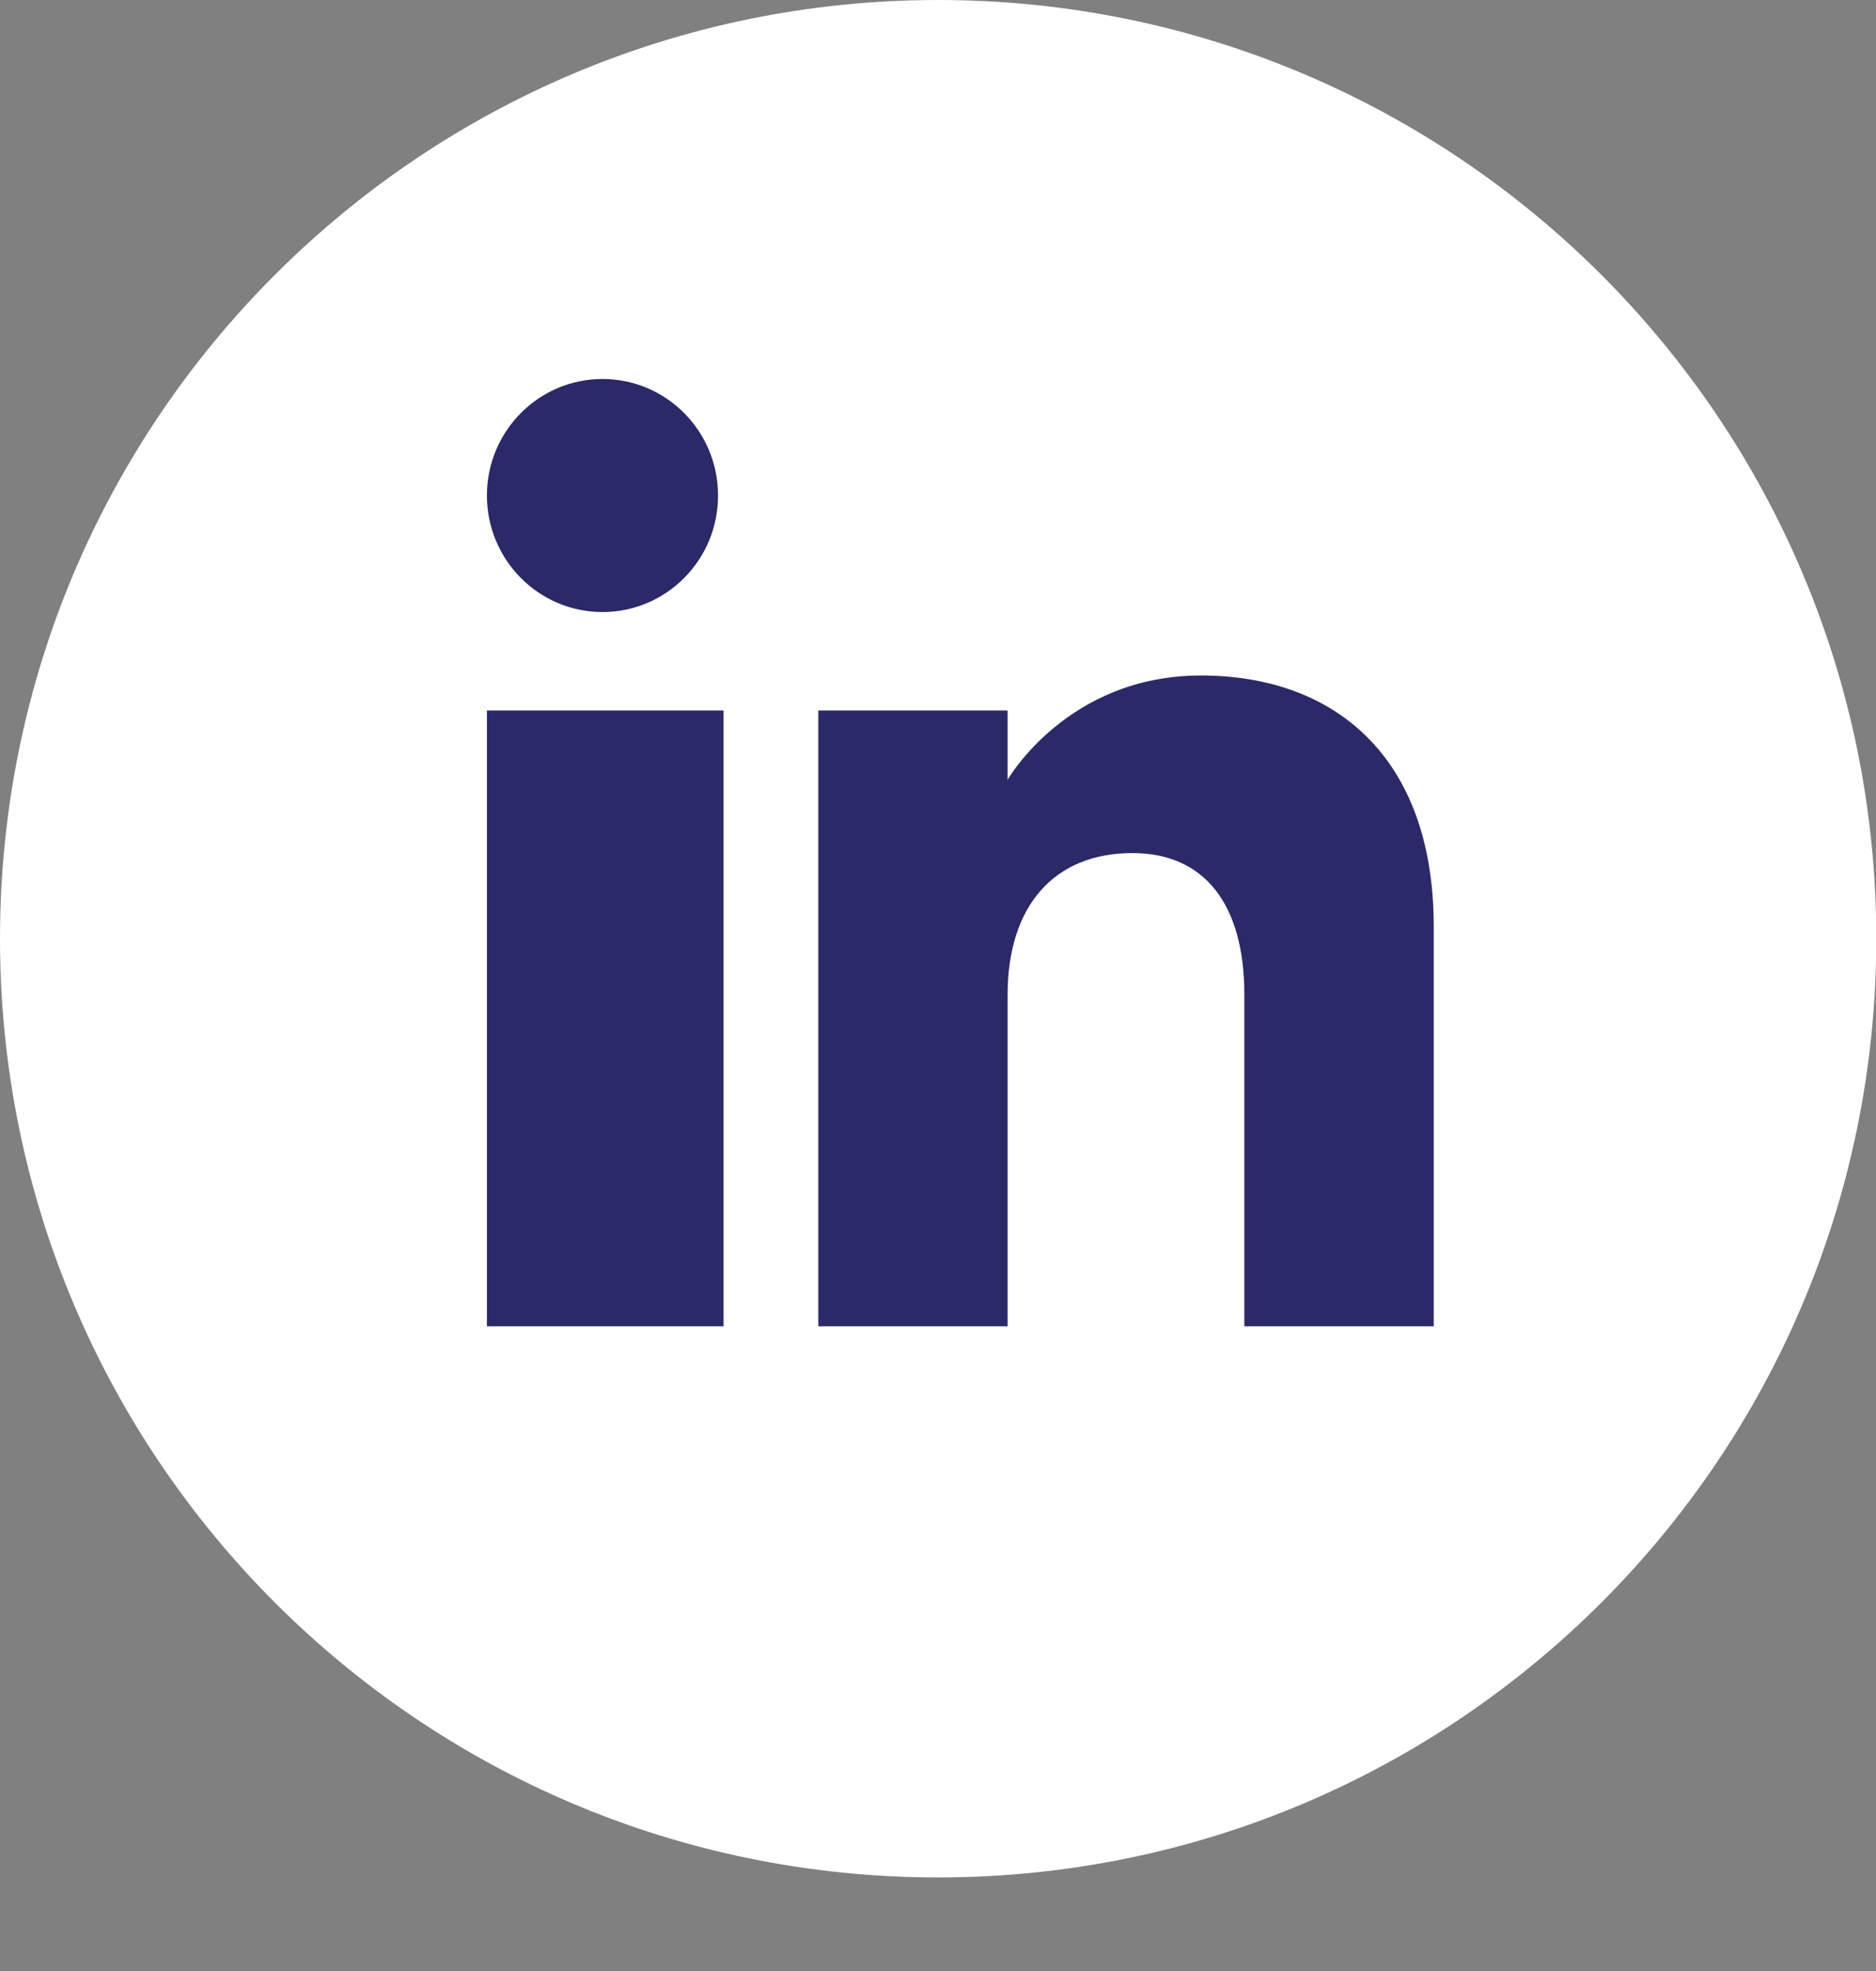
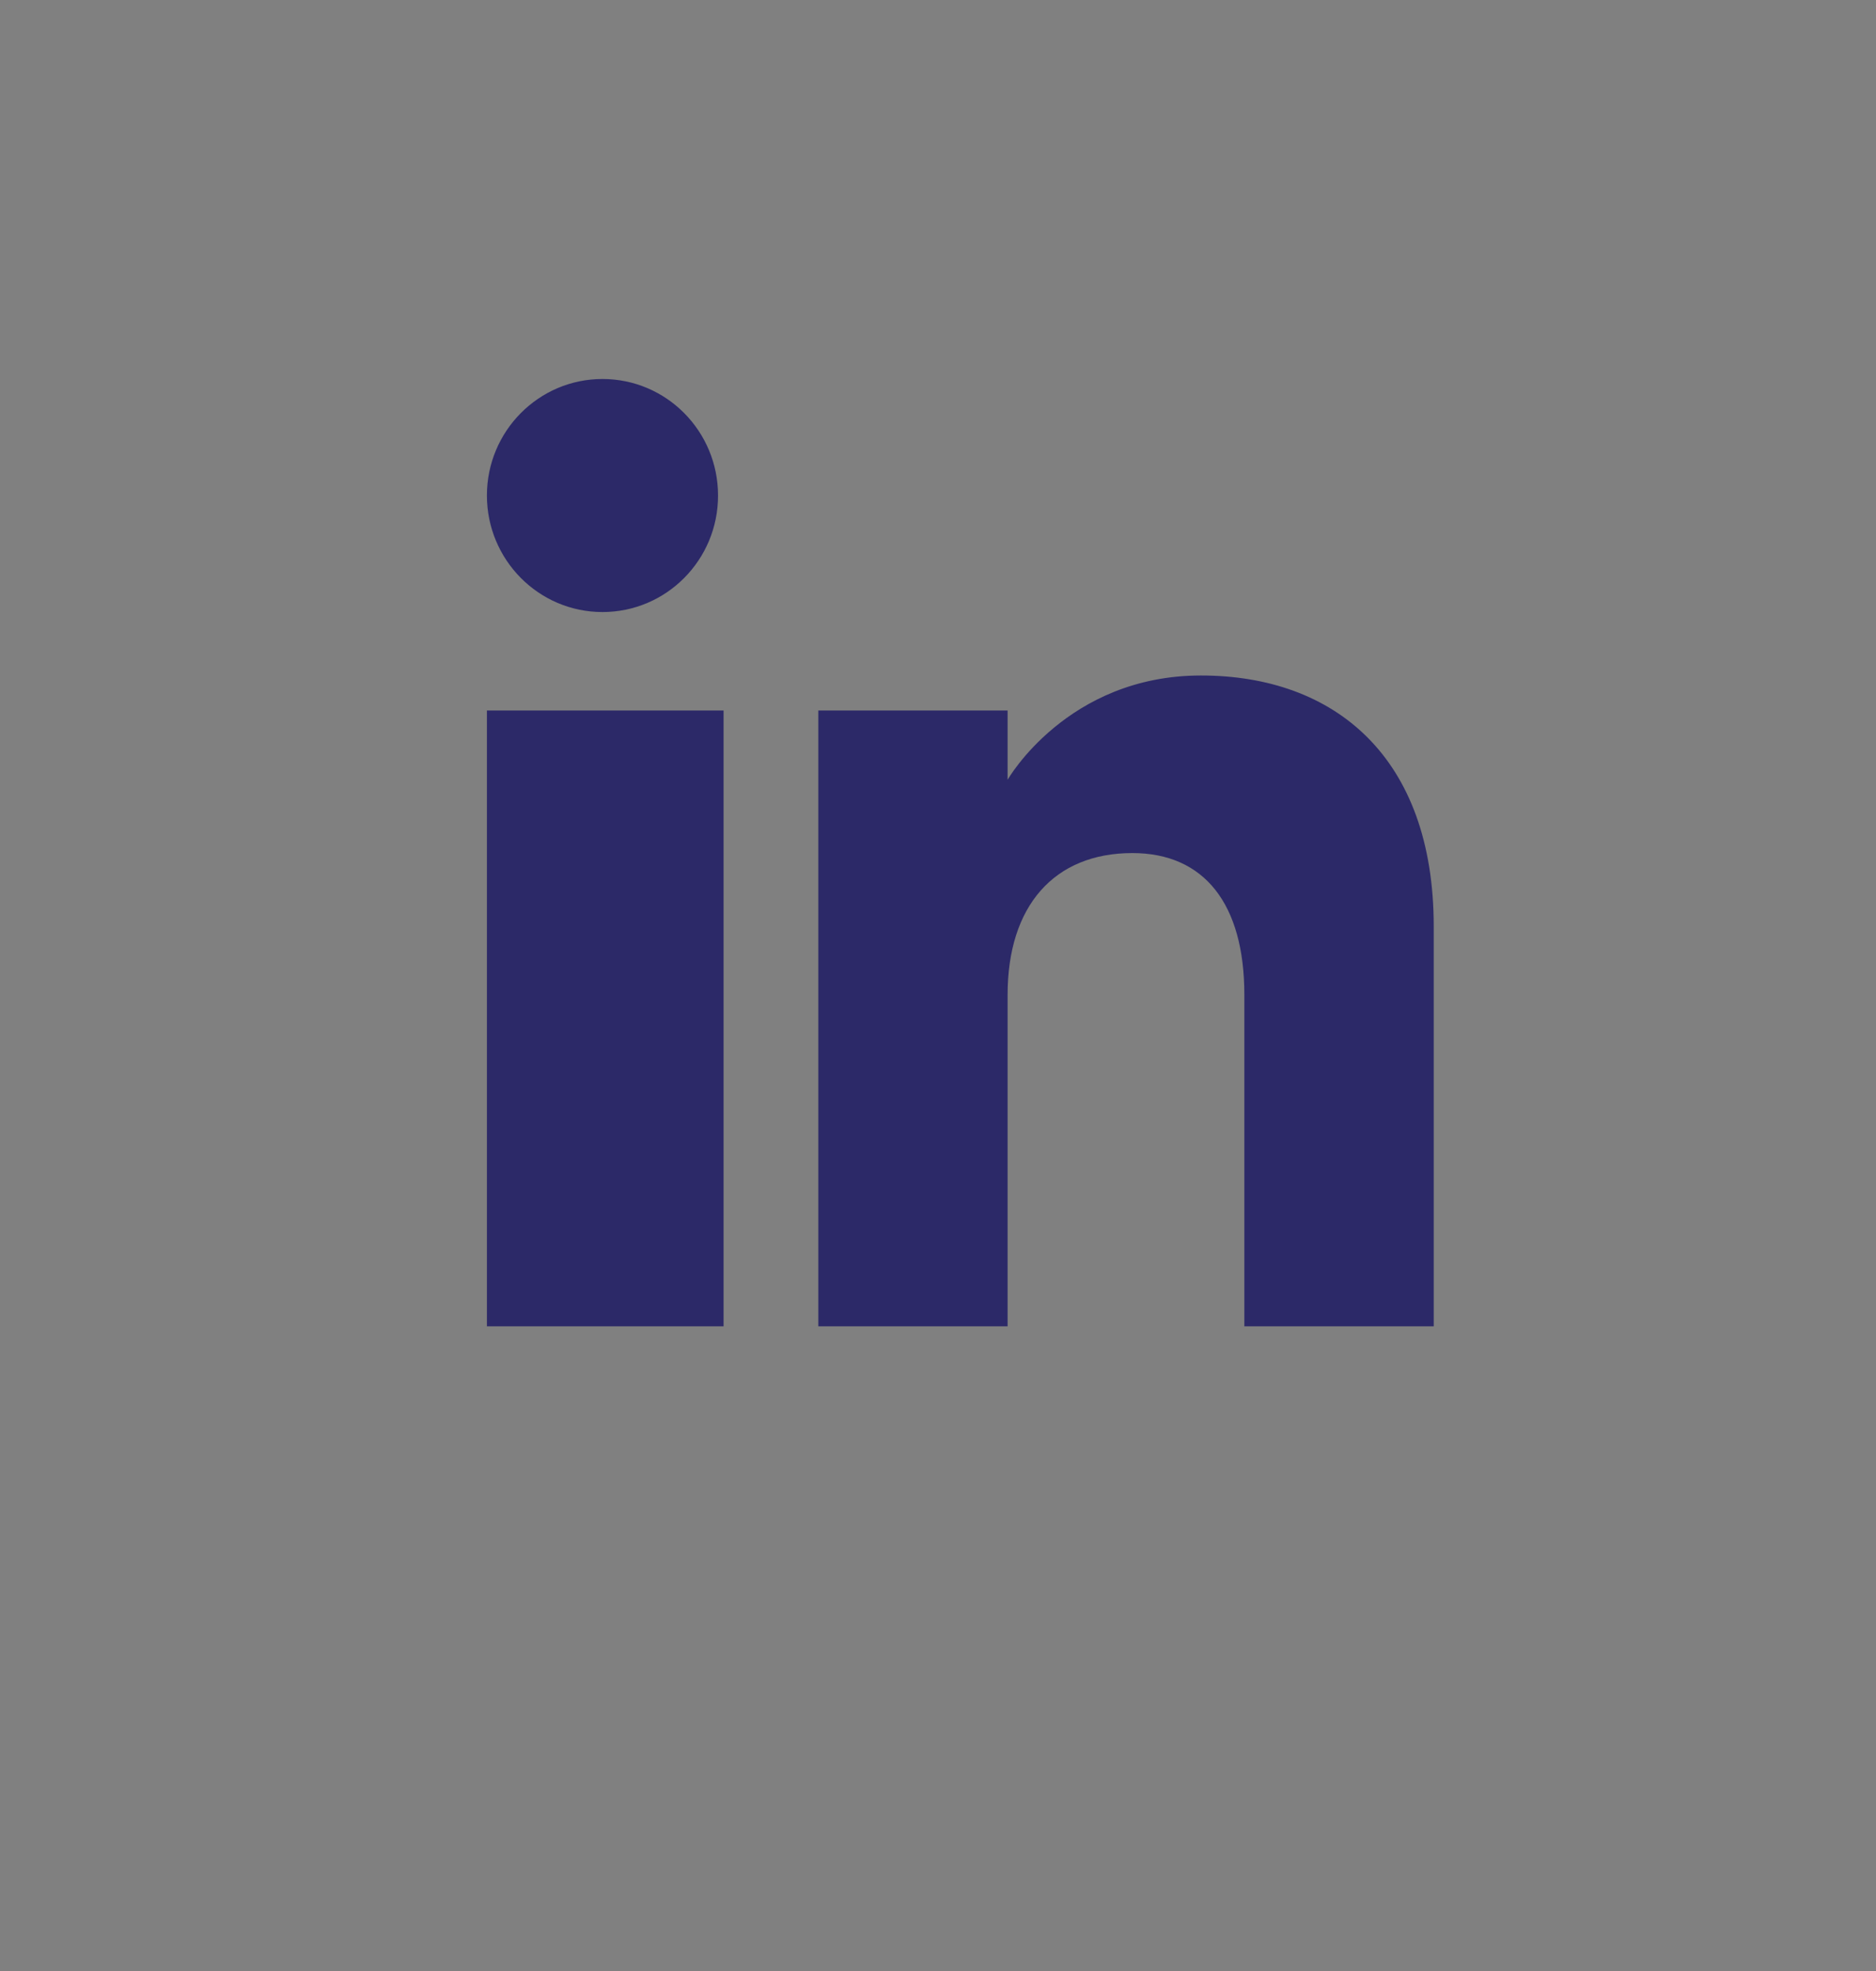
<svg xmlns="http://www.w3.org/2000/svg" width="20" height="21" viewBox="0 0 20 21" fill="none">
  <rect x="0" y="0" width="20" height="21" fill="#808080" stroke="none" />
  <g clip-path="url(#clip0_282_44)">
-     <path d="M10.001 20.003C15.525 20.003 20.003 15.525 20.003 10.001C20.003 4.478 15.525 0 10.001 0C4.478 0 0 4.478 0 10.001C0 15.525 4.478 20.003 10.001 20.003Z" fill="white" />
    <g clip-path="url(#clip1_282_44)">
      <path fill-rule="evenodd" clip-rule="evenodd" d="M15.285 14.131H13.266V10.599C13.266 9.63 12.838 9.089 12.072 9.089C11.238 9.089 10.742 9.653 10.742 10.599V14.131H8.724V7.57H10.742V8.308C10.742 8.308 11.376 7.197 12.803 7.197C14.231 7.197 15.285 8.068 15.285 9.871V14.131ZM6.423 6.521C5.743 6.521 5.191 5.965 5.191 5.279C5.191 4.594 5.743 4.038 6.423 4.038C7.104 4.038 7.655 4.594 7.655 5.279C7.656 5.965 7.104 6.521 6.423 6.521ZM5.191 14.131H7.714V7.57H5.191V14.131Z" fill="#2C2968" />
    </g>
  </g>
  <defs>
    <clipPath id="clip0_282_44">
      <rect width="20" height="20.081" fill="white" />
    </clipPath>
    <clipPath id="clip1_282_44">
      <rect width="10.094" height="10.094" fill="white" transform="translate(5.191 4.038)" />
    </clipPath>
  </defs>
</svg>